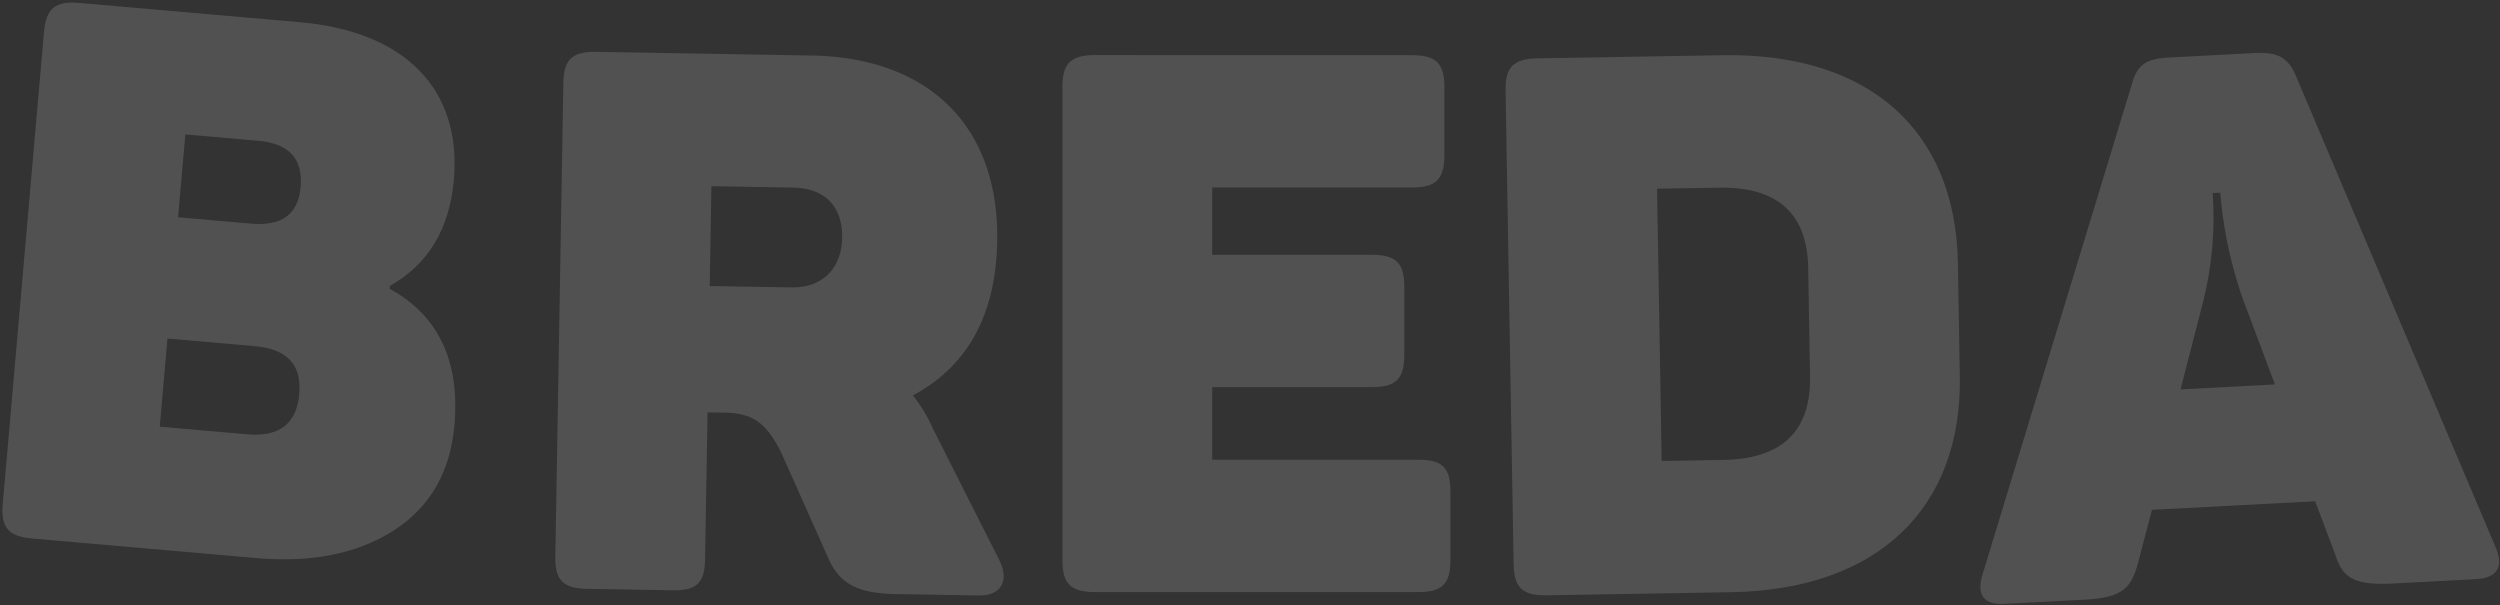
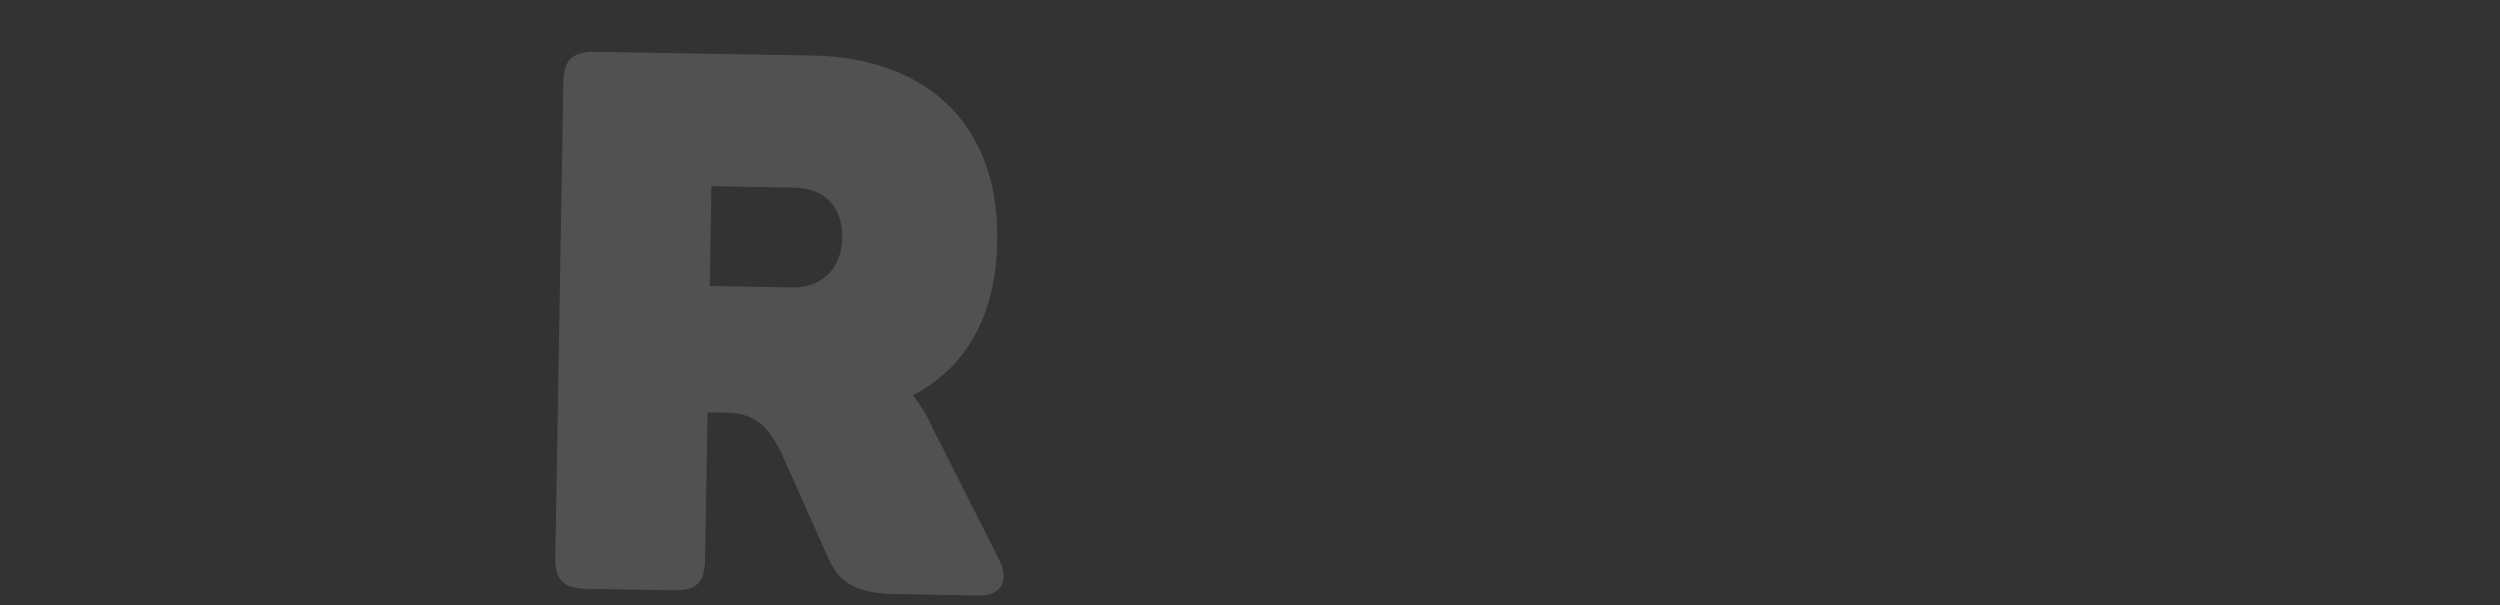
<svg xmlns="http://www.w3.org/2000/svg" width="267.749" height="64.804" viewBox="0 0 267.749 64.804">
  <rect x="0" y="0" width="267.749" height="64.804" fill="#333333" stroke="none" />
  <g transform="translate(-4121.262 -885.59)">
-     <path d="M7.533-57.591c-2.592,0-3.483.891-3.483,3.483V-3.4C4.05-.891,4.941,0,7.533,0H31.59C37.5,0,42.282-1.377,46.008-4.212c3.645-2.835,5.508-6.723,5.508-11.826,0-6.885-2.754-11.583-8.181-13.932v-.324Q49.167-34.3,49.167-42.2c0-9.8-6.642-15.39-17.9-15.39ZM32.886-40.014c0,2.916-1.62,4.374-4.941,4.374H20.088v-8.91h7.857C31.266-44.55,32.886-43.011,32.886-40.014ZM34.668-17.9c0,3.159-1.7,4.779-5.184,4.779h-9.4V-22.6h9.4C32.967-22.6,34.668-21.06,34.668-17.9Z" transform="matrix(0.996, 0.087, -0.087, 0.996, 4117.227, 942.609)" fill="#fff" opacity="0.15" />
    <path d="M7.533-57.51c-2.592,0-3.483.891-3.483,3.4V-3.4C4.05-.891,4.941,0,7.533,0h9.153c2.592,0,3.4-.891,3.4-3.4V-19.116h1.863c3.159,0,4.536,1.215,6.075,4.131l5.184,11.1C34.506-.972,36.45,0,40.662,0H49.41C52,0,52.731-1.782,51.516-3.969L44.226-17.82A15.705,15.705,0,0,0,42.039-21.3c5.832-3.24,8.748-8.829,8.748-16.686,0-12.393-7.776-19.521-20.169-19.521ZM34.182-38.07c0,3.321-2.025,5.427-5.346,5.427H20.088V-43.335h8.748C32.319-43.335,34.182-41.31,34.182-38.07Z" transform="matrix(1, 0.017, -0.017, 1, 4176.629, 948.525)" fill="#fff" opacity="0.15" />
-     <path d="M7.533-57.51c-2.592,0-3.483.891-3.483,3.4V-3.4C4.05-.891,4.941,0,7.533,0H42.2c2.511,0,3.4-.891,3.4-3.4v-7.371c0-2.592-.891-3.4-3.4-3.4H20.088v-7.776H37.179c2.592,0,3.483-.891,3.483-3.483v-7.29c0-2.511-.891-3.4-3.483-3.4H20.088v-7.209H41.472c2.592,0,3.483-.891,3.483-3.483v-7.29c0-2.511-.891-3.4-3.483-3.4Z" transform="translate(4231 949)" fill="#fff" opacity="0.15" />
-     <path d="M7.533-57.51c-2.592,0-3.483.891-3.483,3.4V-3.4C4.05-.891,4.941,0,7.533,0H27.3C43.092,0,52.164-8.667,52.164-22.68V-34.83c0-14.175-9.072-22.68-24.867-22.68ZM36.126-22.923c0,5.832-3.159,8.748-9.4,8.748H20.088v-29.16H26.73c6.237,0,9.4,2.916,9.4,8.748Z" transform="matrix(1, -0.017, 0.017, 1, 4279.379, 949.477)" fill="#fff" opacity="0.15" />
-     <path d="M37.908-54.837c-.729-2.025-1.863-2.673-4.212-2.673H24.462c-2.511,0-3.483.567-4.212,2.835L1.62-3.321C.81-1.134,1.539,0,3.807,0h8.5c3.888,0,5.022-.81,5.913-3.4l1.863-5.832h17.5L39.447-3.4C40.1-.81,41.391,0,45.522,0H54.27c2.349,0,3.159-1.134,2.349-3.321ZM33.939-21.951H23.814l3-9.558A37.436,37.436,0,0,0,28.35-42.768h.81l.081,1.62a46.375,46.375,0,0,0,1.7,9.72Z" transform="translate(4332.164 950.462) rotate(-3)" fill="#fff" opacity="0.15" />
  </g>
</svg>